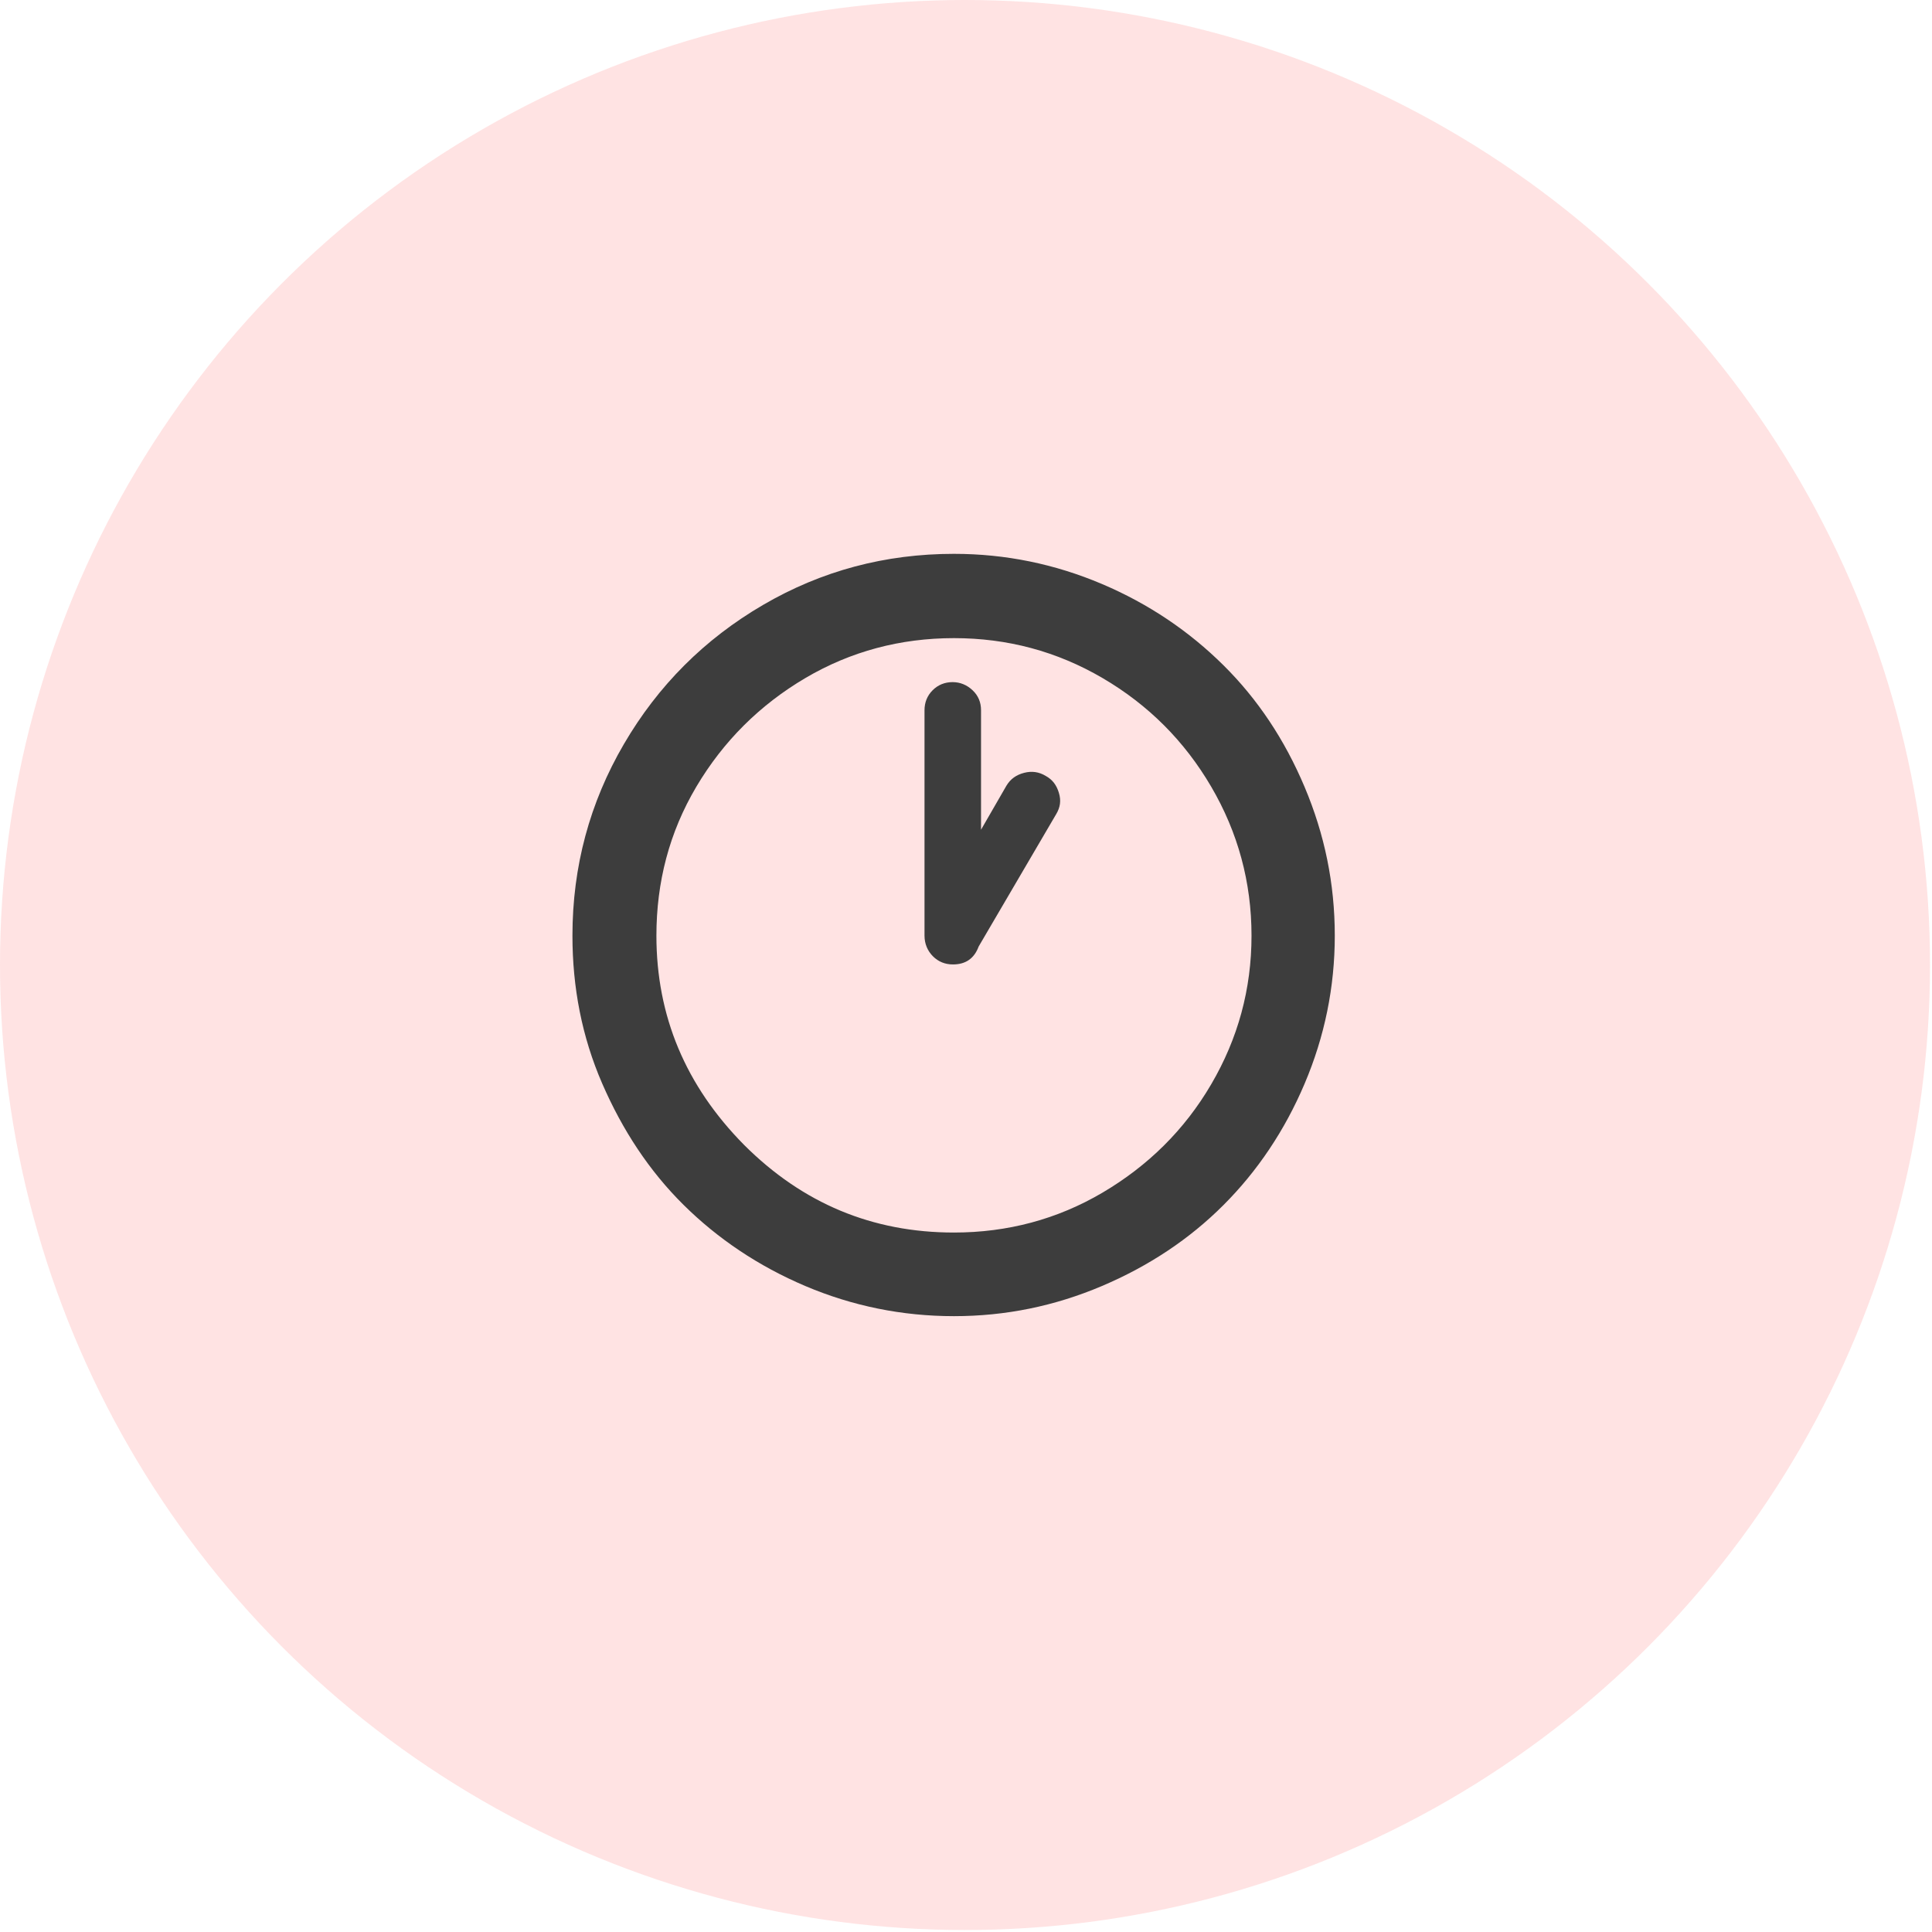
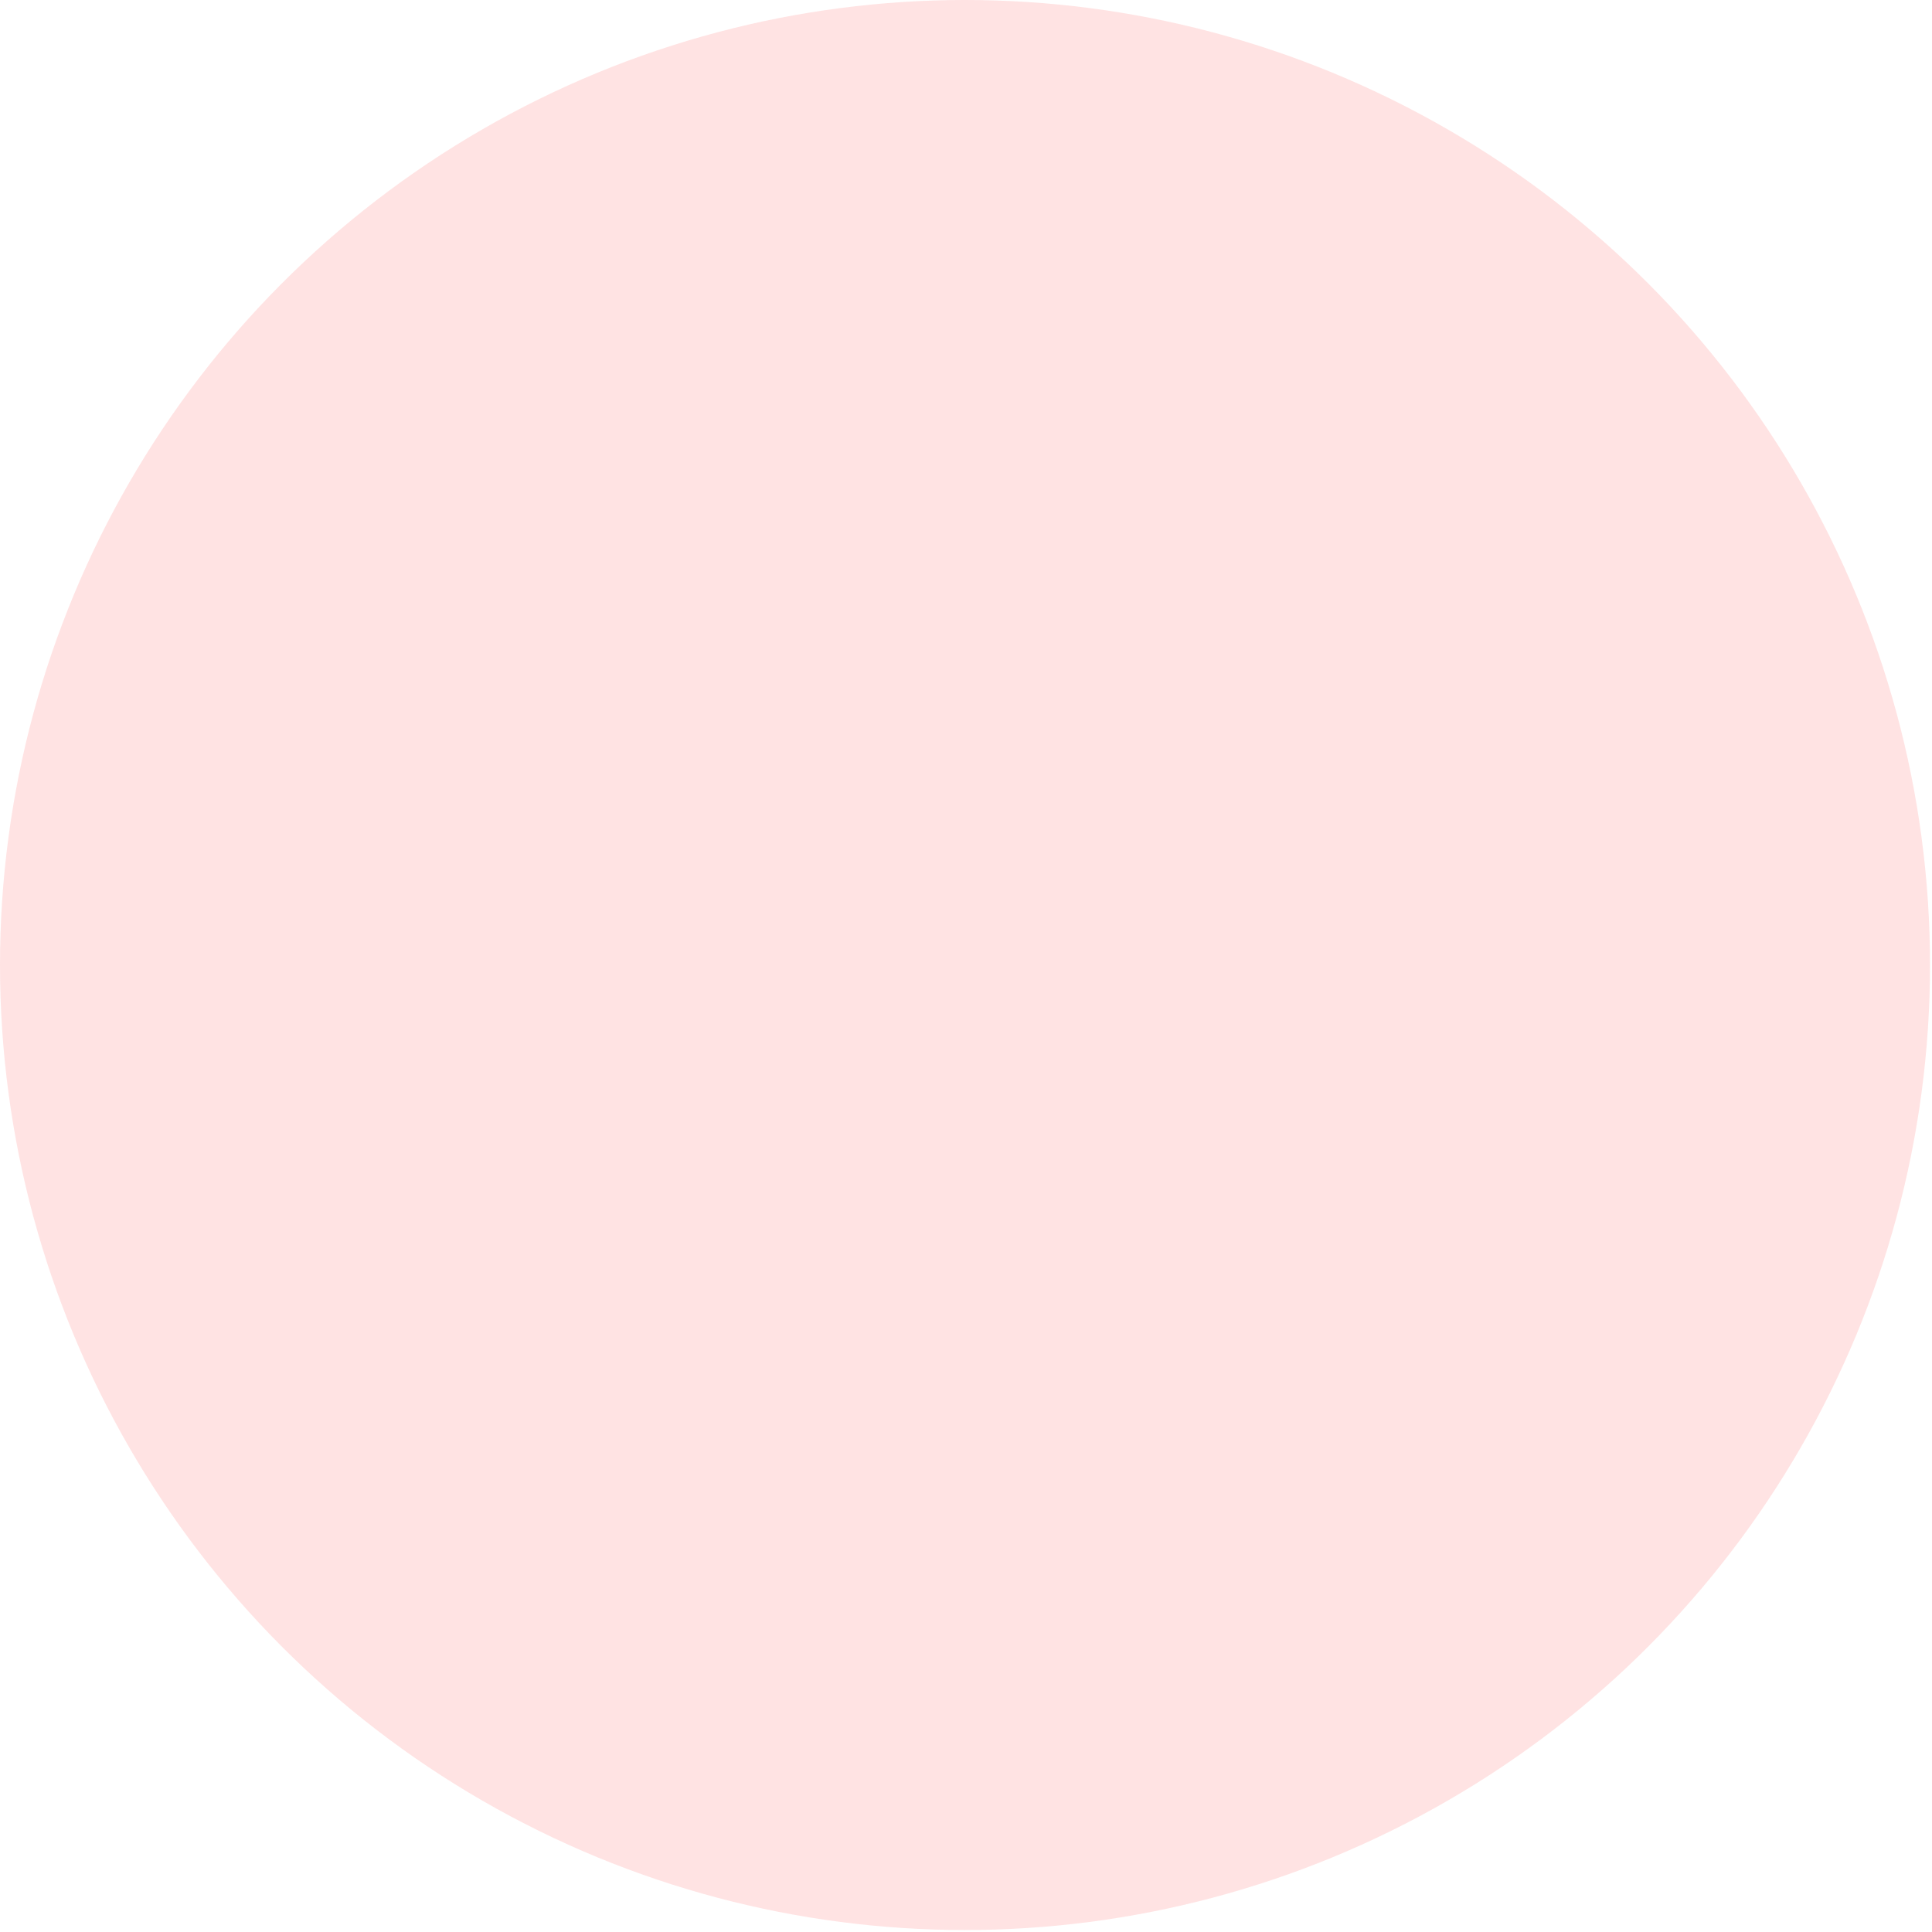
<svg xmlns="http://www.w3.org/2000/svg" width="78" height="78" viewBox="0 0 78 78" fill="none">
  <circle opacity="0.2" cx="38.96" cy="38.96" r="38.96" fill="#FE7477" />
-   <path d="M23.111 37.776C23.111 34.988 23.808 32.405 25.189 30.04C26.569 27.676 28.441 25.804 30.806 24.423C33.17 23.043 35.739 22.36 38.514 22.36C40.591 22.36 42.586 22.77 44.486 23.576C46.386 24.382 48.012 25.489 49.392 26.856C50.773 28.223 51.866 29.863 52.672 31.776C53.479 33.689 53.889 35.671 53.889 37.776C53.889 39.853 53.479 41.848 52.672 43.748C51.866 45.648 50.759 47.288 49.392 48.654C48.026 50.021 46.386 51.114 44.486 51.921C42.586 52.727 40.605 53.137 38.514 53.137C36.423 53.137 34.414 52.727 32.514 51.921C30.614 51.114 28.974 50.007 27.594 48.641C26.214 47.274 25.134 45.634 24.314 43.748C23.494 41.862 23.111 39.867 23.111 37.776ZM26.501 37.776C26.501 41.015 27.676 43.83 30.04 46.222C32.405 48.586 35.22 49.761 38.514 49.761C40.673 49.761 42.682 49.228 44.513 48.149C46.345 47.069 47.821 45.62 48.9 43.775C49.98 41.93 50.527 39.935 50.527 37.776C50.527 35.616 49.98 33.607 48.9 31.762C47.821 29.917 46.358 28.455 44.513 27.375C42.668 26.296 40.673 25.763 38.514 25.763C36.354 25.763 34.345 26.296 32.514 27.375C30.683 28.455 29.207 29.917 28.113 31.762C27.02 33.607 26.501 35.616 26.501 37.776ZM37.325 37.776V28.674C37.325 28.359 37.434 28.086 37.653 27.867C37.871 27.649 38.145 27.539 38.459 27.539C38.76 27.539 39.033 27.649 39.265 27.867C39.498 28.086 39.607 28.359 39.607 28.674V33.498L40.632 31.721C40.796 31.448 41.028 31.284 41.343 31.202C41.657 31.12 41.944 31.161 42.217 31.325C42.491 31.475 42.655 31.694 42.75 32.008C42.846 32.323 42.805 32.596 42.641 32.869L39.511 38.213C39.334 38.691 38.992 38.937 38.473 38.937C38.158 38.937 37.885 38.828 37.666 38.609C37.448 38.391 37.325 38.104 37.325 37.776Z" fill="#3D3D3D" />
</svg>